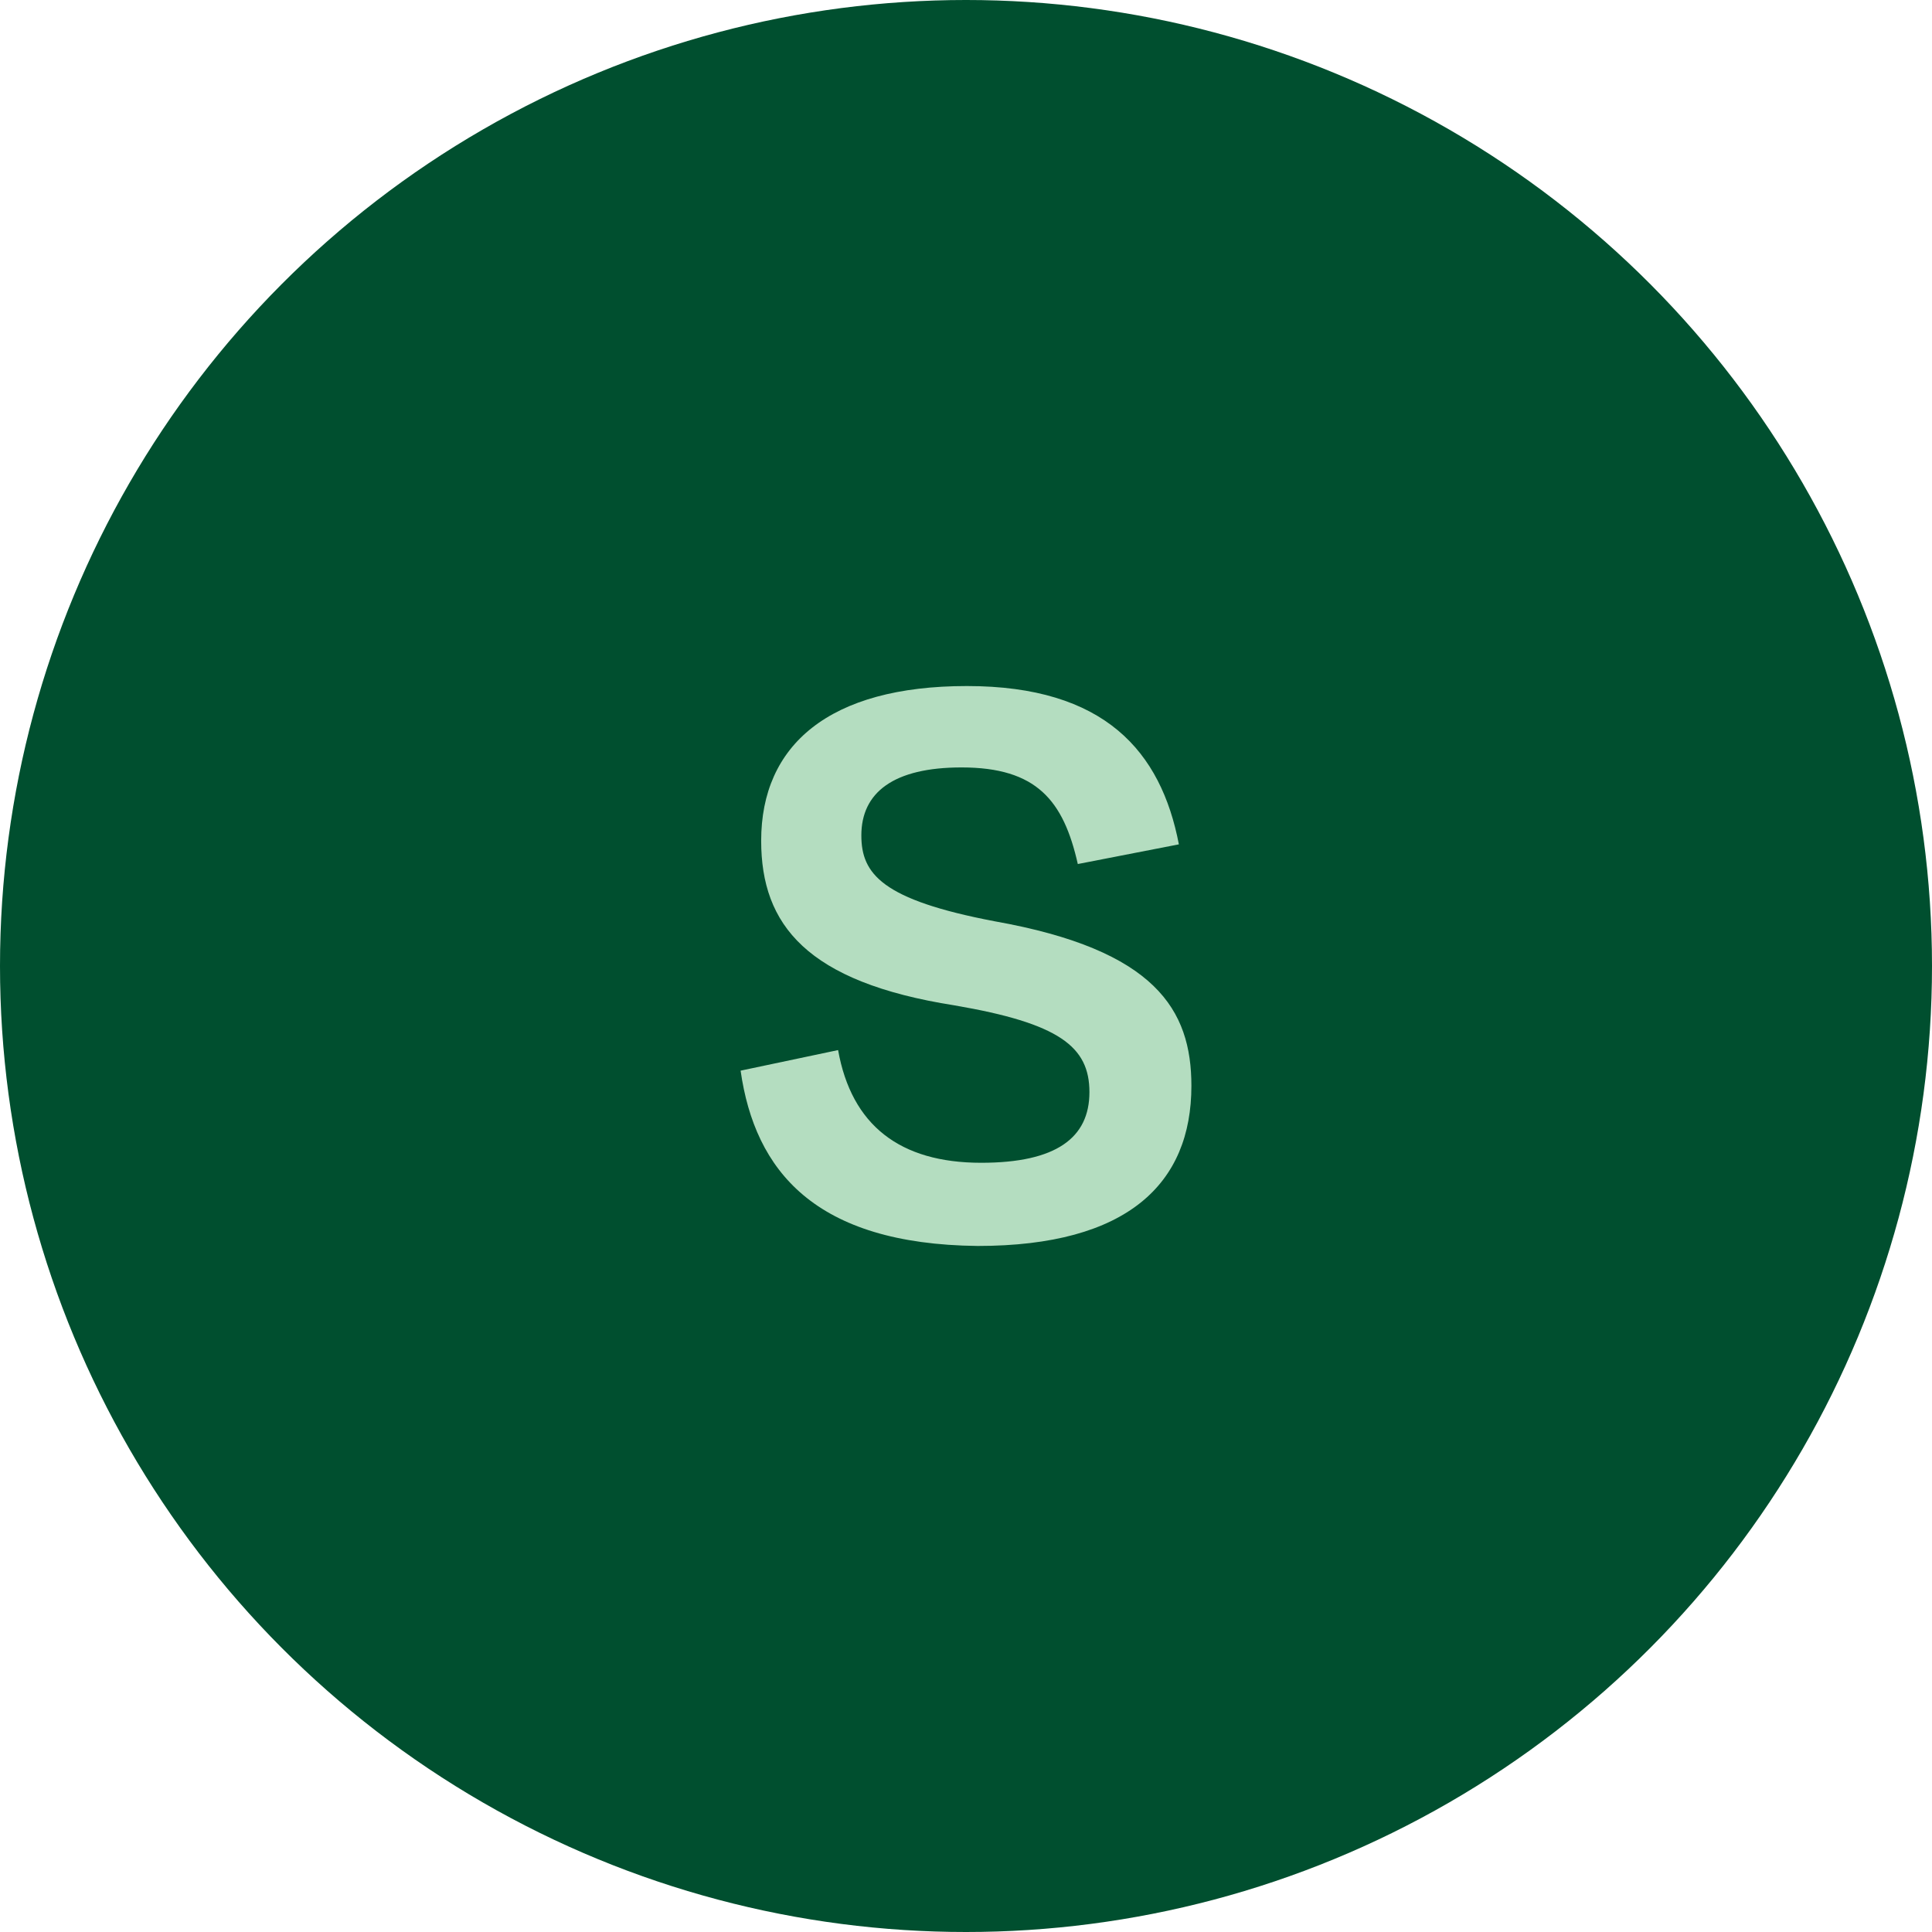
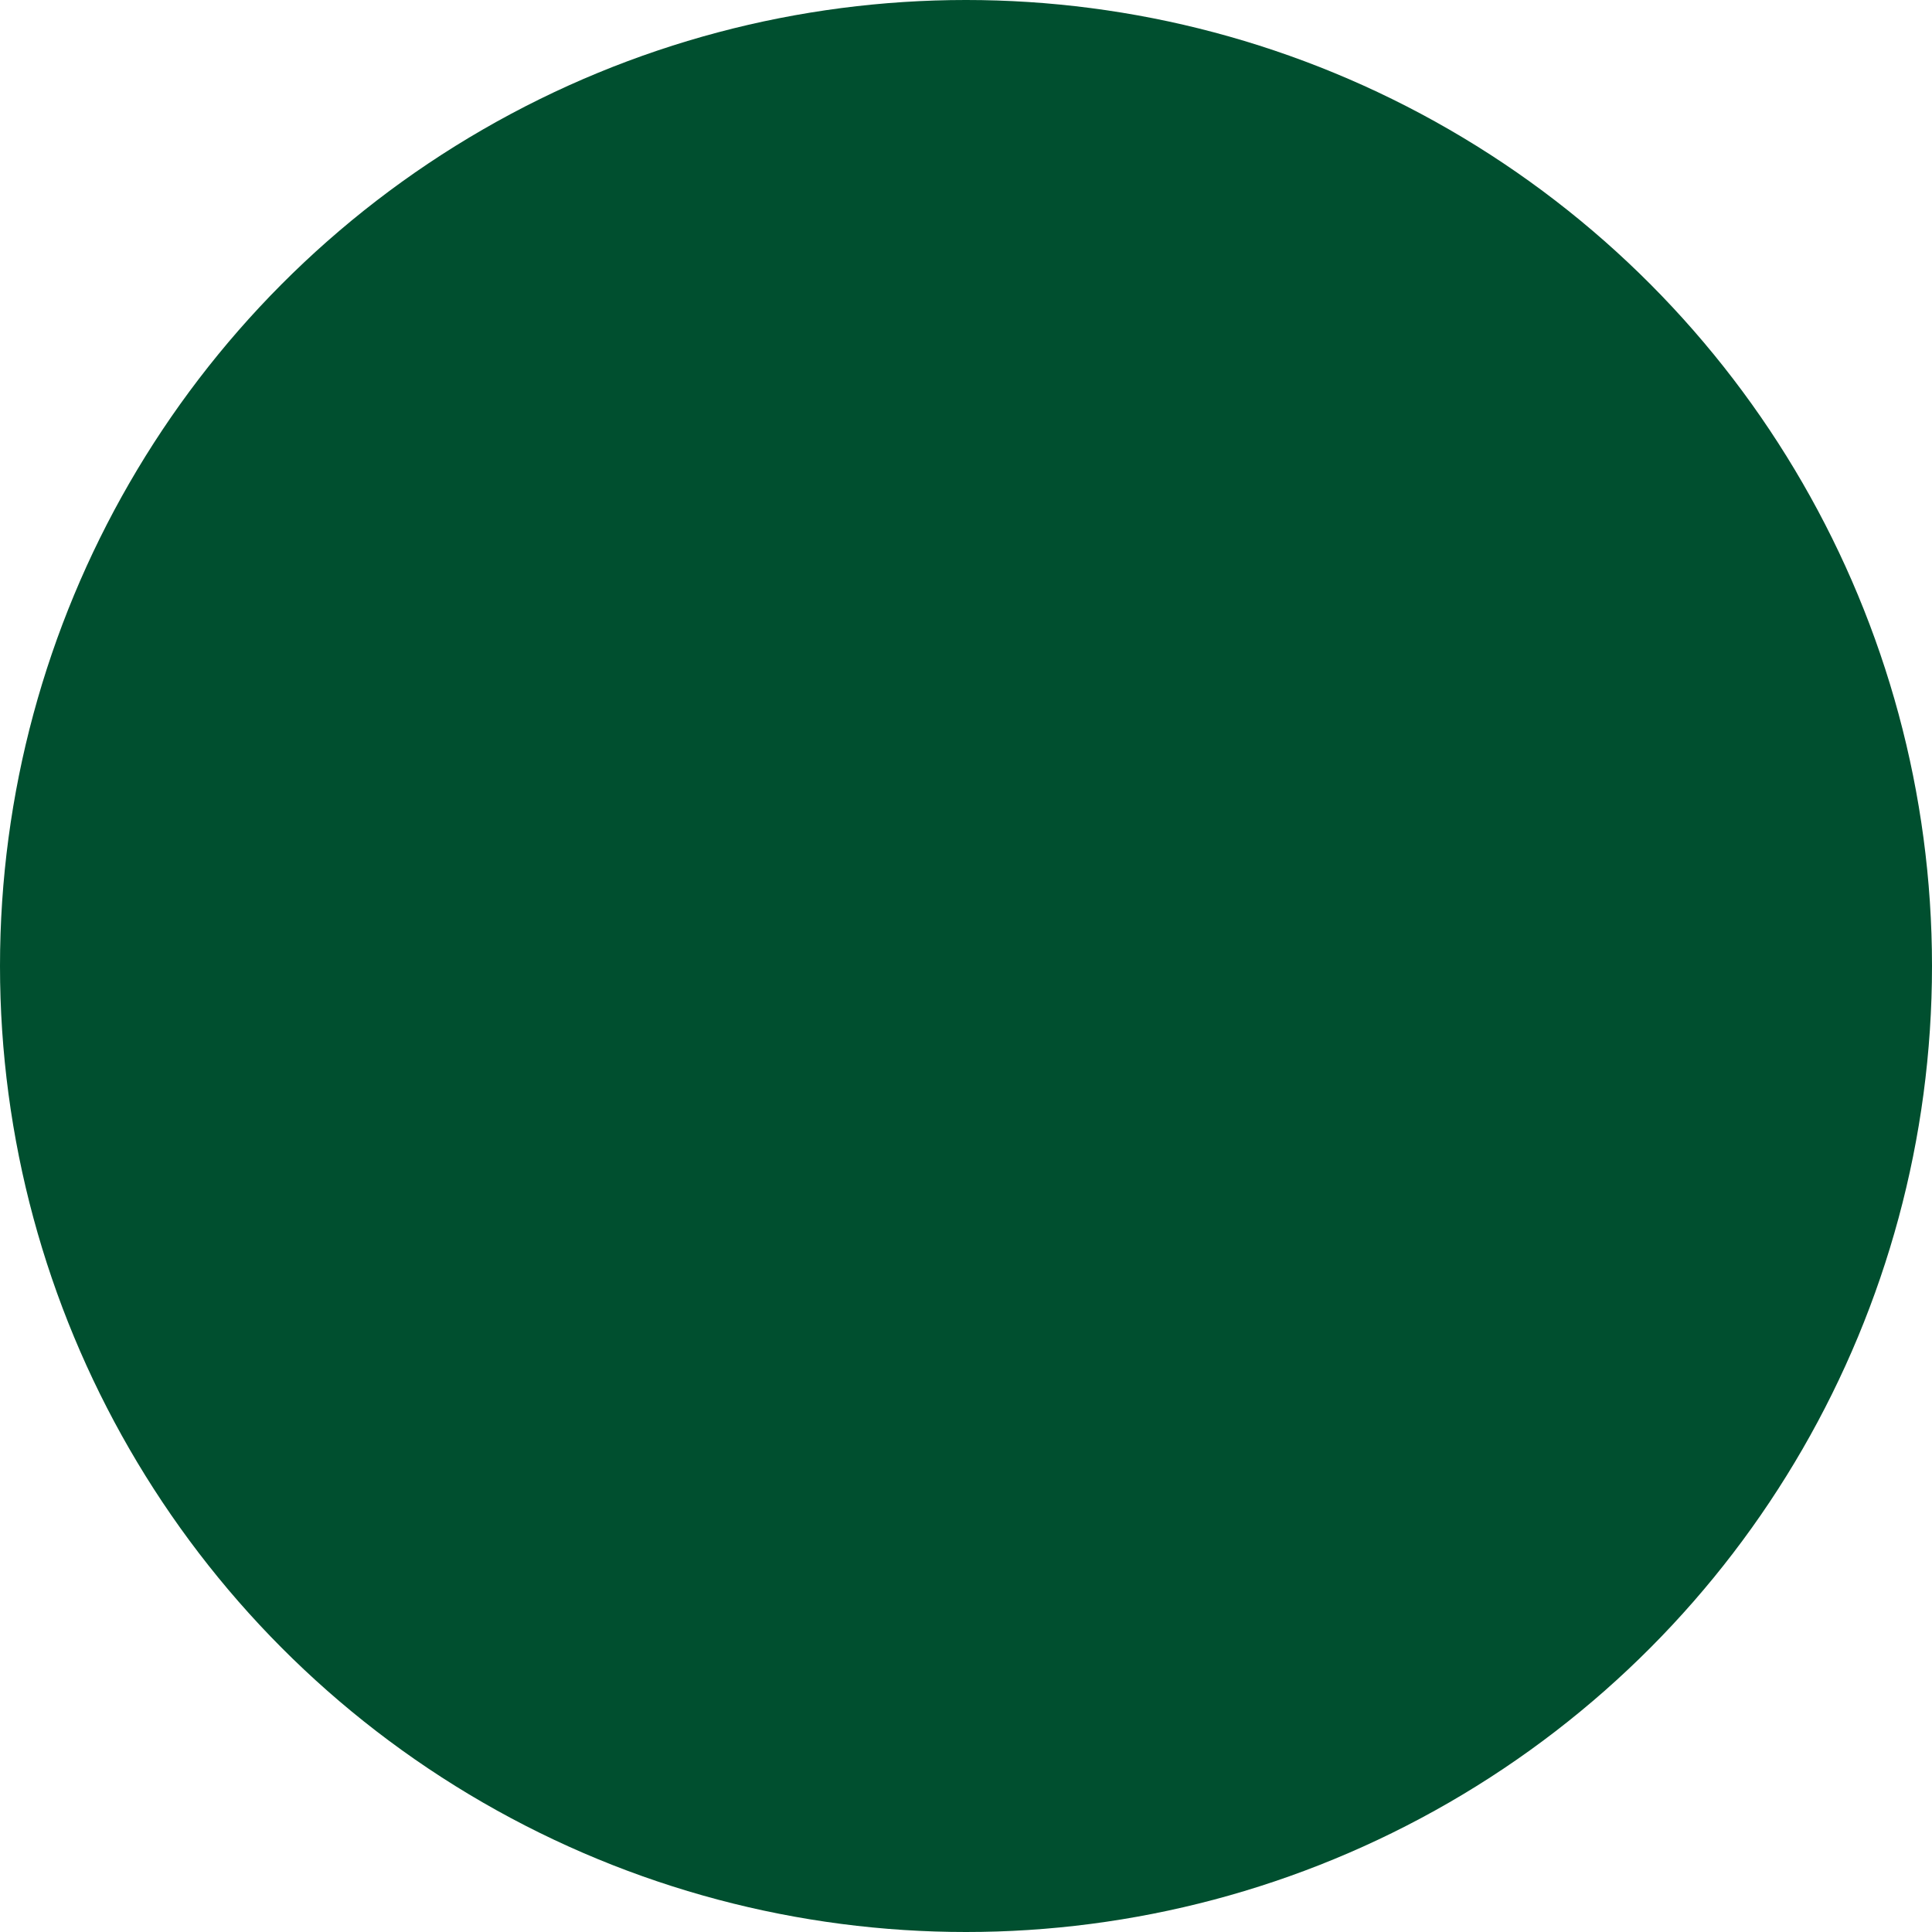
<svg xmlns="http://www.w3.org/2000/svg" viewBox="0 0 1080 1080" data-name="Layer 2" id="Layer_2">
  <defs>
    <style>
      .cls-1 {
        fill: #b4ddc0;
      }

      .cls-2 {
        fill: #004f2f;
      }
    </style>
  </defs>
  <g data-name="Layer 1" id="Layer_1-2">
    <circle r="540" cy="540" cx="540" class="cls-2" />
-     <path d="M556,515c-63-12-74.5-26.5-74.5-48,0-24,18-38,56-38,42,0,57,18.5,65,54l56.5-11c-10-52-41.5-88.5-118.5-88.5s-115,33-115,86.5c0,47,25.5,79,108,92,58.5,10,75.5,23,75.5,48.5s-18.5,39.5-60.5,39.5c-45.5,0-72.5-21-80-63l-54.5,11.5c8,56,41.5,97,132.5,98,84,0,119.5-35,119.5-89.5,0-42.5-20-76-110-92Z" class="cls-1" />
  </g>
</svg>